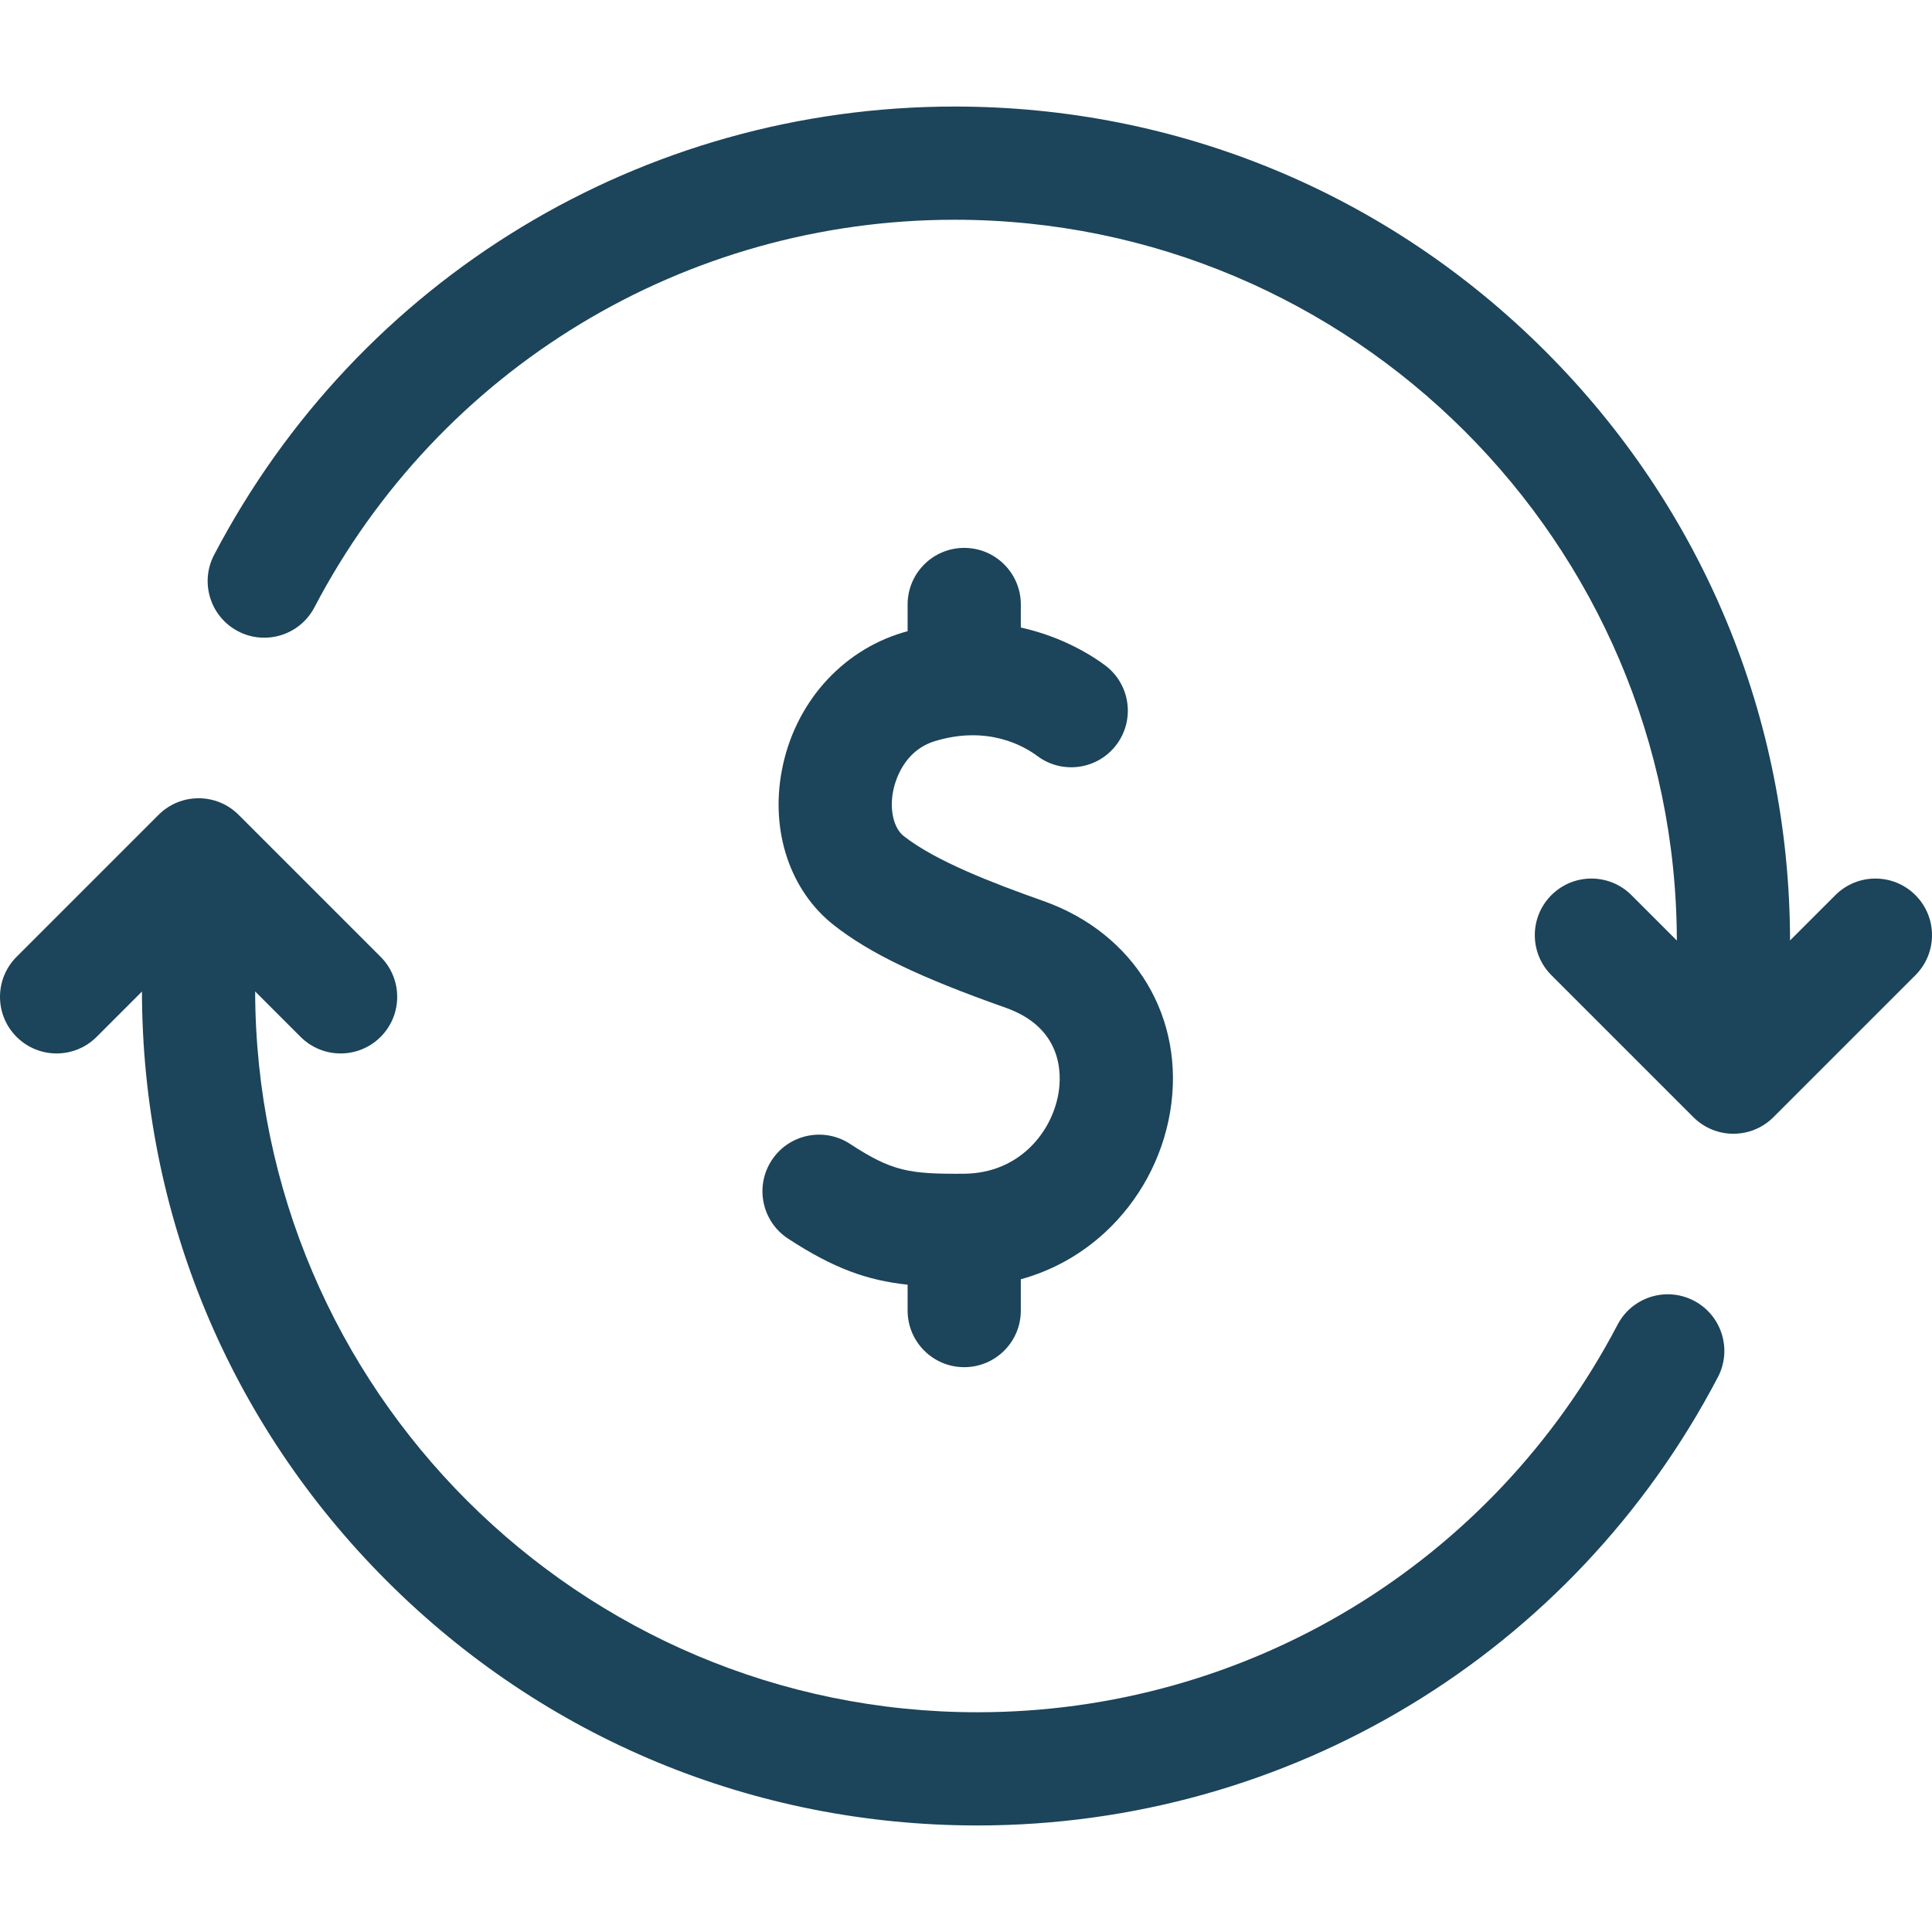
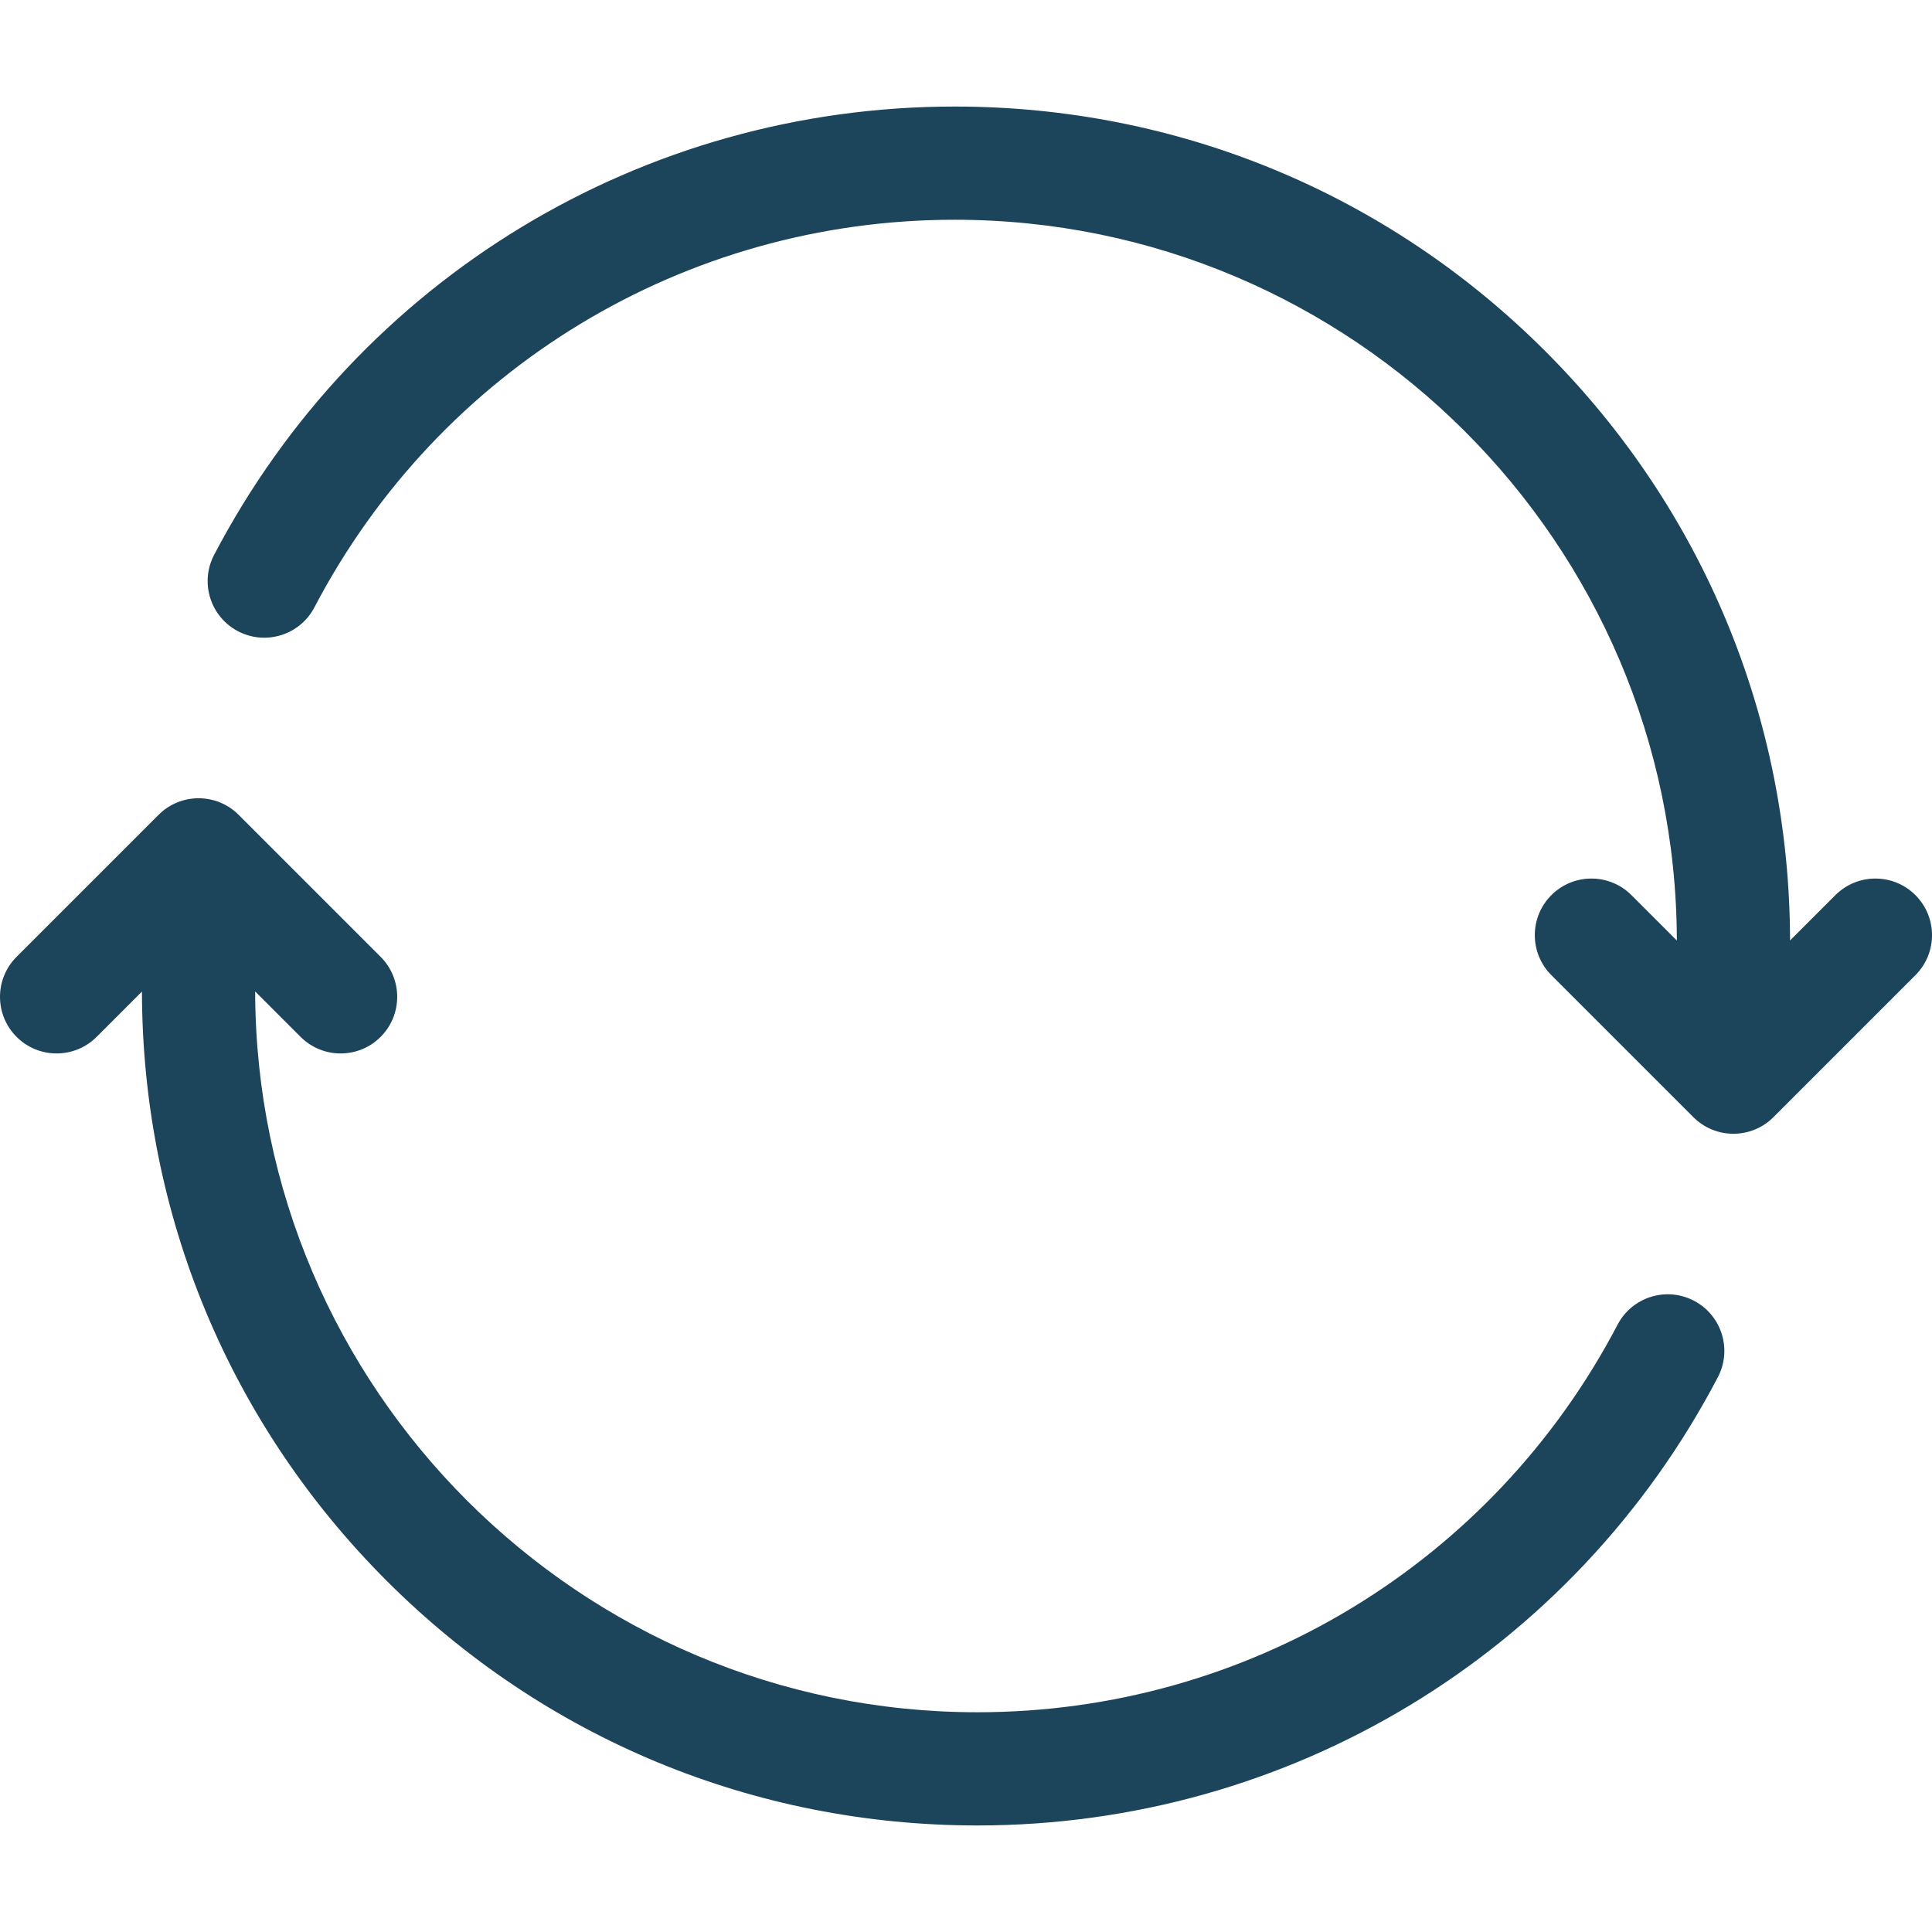
<svg xmlns="http://www.w3.org/2000/svg" version="1.1" width="512" height="512" x="0" y="0" viewBox="0 0 512 512" style="enable-background:new 0 0 512 512" xml:space="preserve">
  <g>
    <path d="M448.928 344.717c-7.339-3.846-16.404-1.012-20.247 6.327-33.19 63.361-98.203 102.722-169.666 102.722-105.412 0-191.19-85.656-191.396-191.021l12.037 12.037c2.929 2.929 6.768 4.394 10.606 4.394s7.678-1.464 10.606-4.394c5.858-5.858 5.858-15.355 0-21.213l-37.631-37.63c-5.857-5.858-15.355-5.858-21.213 0l-37.631 37.63c-5.858 5.857-5.858 15.355 0 21.213 5.857 5.858 15.355 5.857 21.213 0l12.012-12.011c.105 58.986 23.121 114.427 64.842 156.148 41.817 41.817 97.416 64.847 156.555 64.847 82.66 0 157.854-45.522 196.24-118.801 3.845-7.339 1.012-16.404-6.327-20.248zM507.607 237.219c-5.857-5.858-15.355-5.858-21.213 0l-12.013 12.012c-.105-58.987-23.12-114.427-64.842-156.149-41.816-41.817-97.415-64.847-156.554-64.847-82.66 0-157.854 45.522-196.24 118.801-3.845 7.338-1.012 16.404 6.327 20.248 7.336 3.844 16.402 1.011 20.247-6.327 33.19-63.361 98.203-102.722 169.666-102.722 105.41 0 191.188 85.656 191.396 191.019l-12.036-12.036c-5.857-5.858-15.355-5.858-21.213 0s-5.858 15.355 0 21.213l37.631 37.631c2.929 2.929 6.768 4.394 10.606 4.394s7.678-1.464 10.606-4.394l37.631-37.631c5.859-5.858 5.859-15.355.001-21.212z" fill="#1c445a" opacity="1" data-original="#000000" />
-     <path d="M276.507 238.775c-13.57-4.797-28.577-10.59-36.993-17.191-2.646-2.074-3.789-6.824-2.848-11.819.469-2.492 2.663-10.821 11.183-13.388 13.987-4.212 23.581 1.375 27.056 3.973 6.636 4.959 16.034 3.602 20.995-3.033s3.603-16.035-3.032-20.996c-3.148-2.354-11.035-7.514-22.341-10.02v-6.106c0-8.284-6.716-15-15-15s-15 6.716-15 15v7.083c-.444.124-.884.238-1.331.373-16.428 4.949-28.694 18.957-32.011 36.557-3.053 16.2 2.24 31.903 13.814 40.981 9.536 7.479 22.721 13.815 45.51 21.871 15.172 5.363 14.843 17.643 13.997 22.673-1.714 10.199-10.294 21.221-25.079 21.32-14.499.102-19.017-.621-30.155-7.907-6.932-4.536-16.229-2.593-20.765 4.34-4.535 6.933-2.592 16.229 4.341 20.764 12.013 7.859 20.877 11.047 31.679 12.21v6.856c0 8.284 6.716 15 15 15s15-6.716 15-15v-8.297c8.264-2.275 15.795-6.431 22.231-12.345 9.121-8.38 15.276-19.733 17.333-31.968 4.183-24.874-9.314-47.352-33.584-55.931z" fill="#1c445a" opacity="1" data-original="#000000" />
  </g>
</svg>